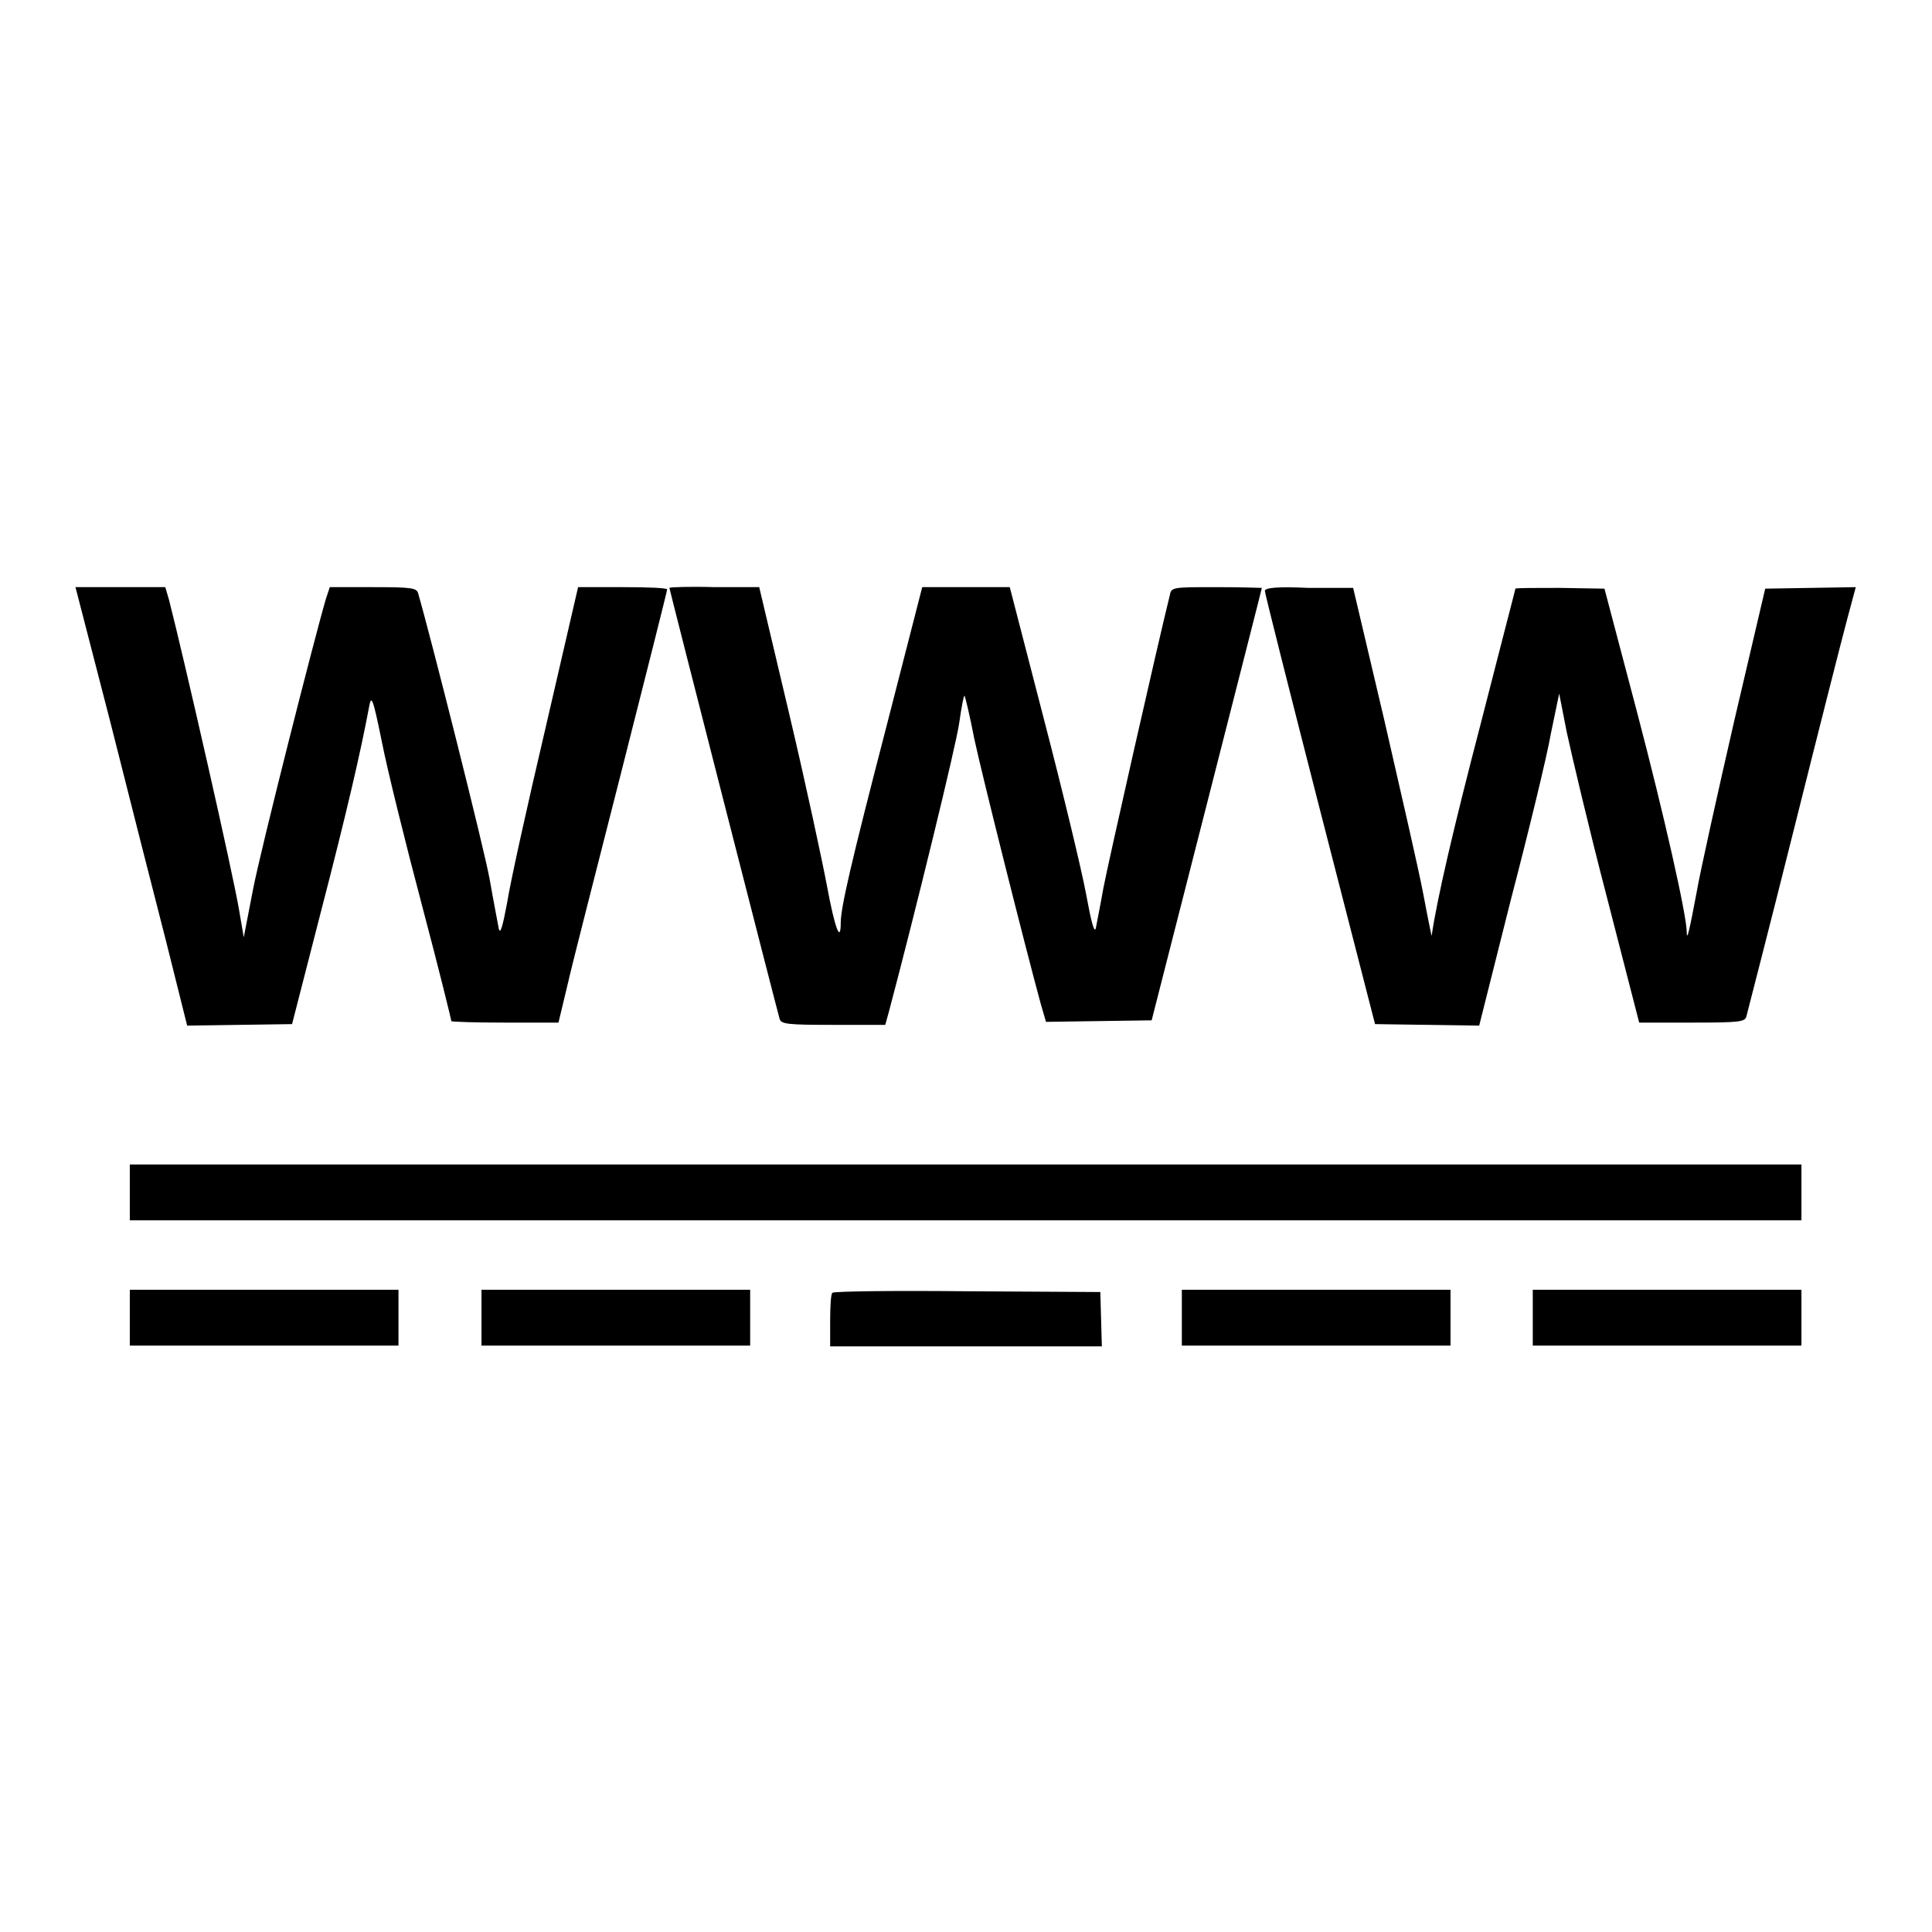
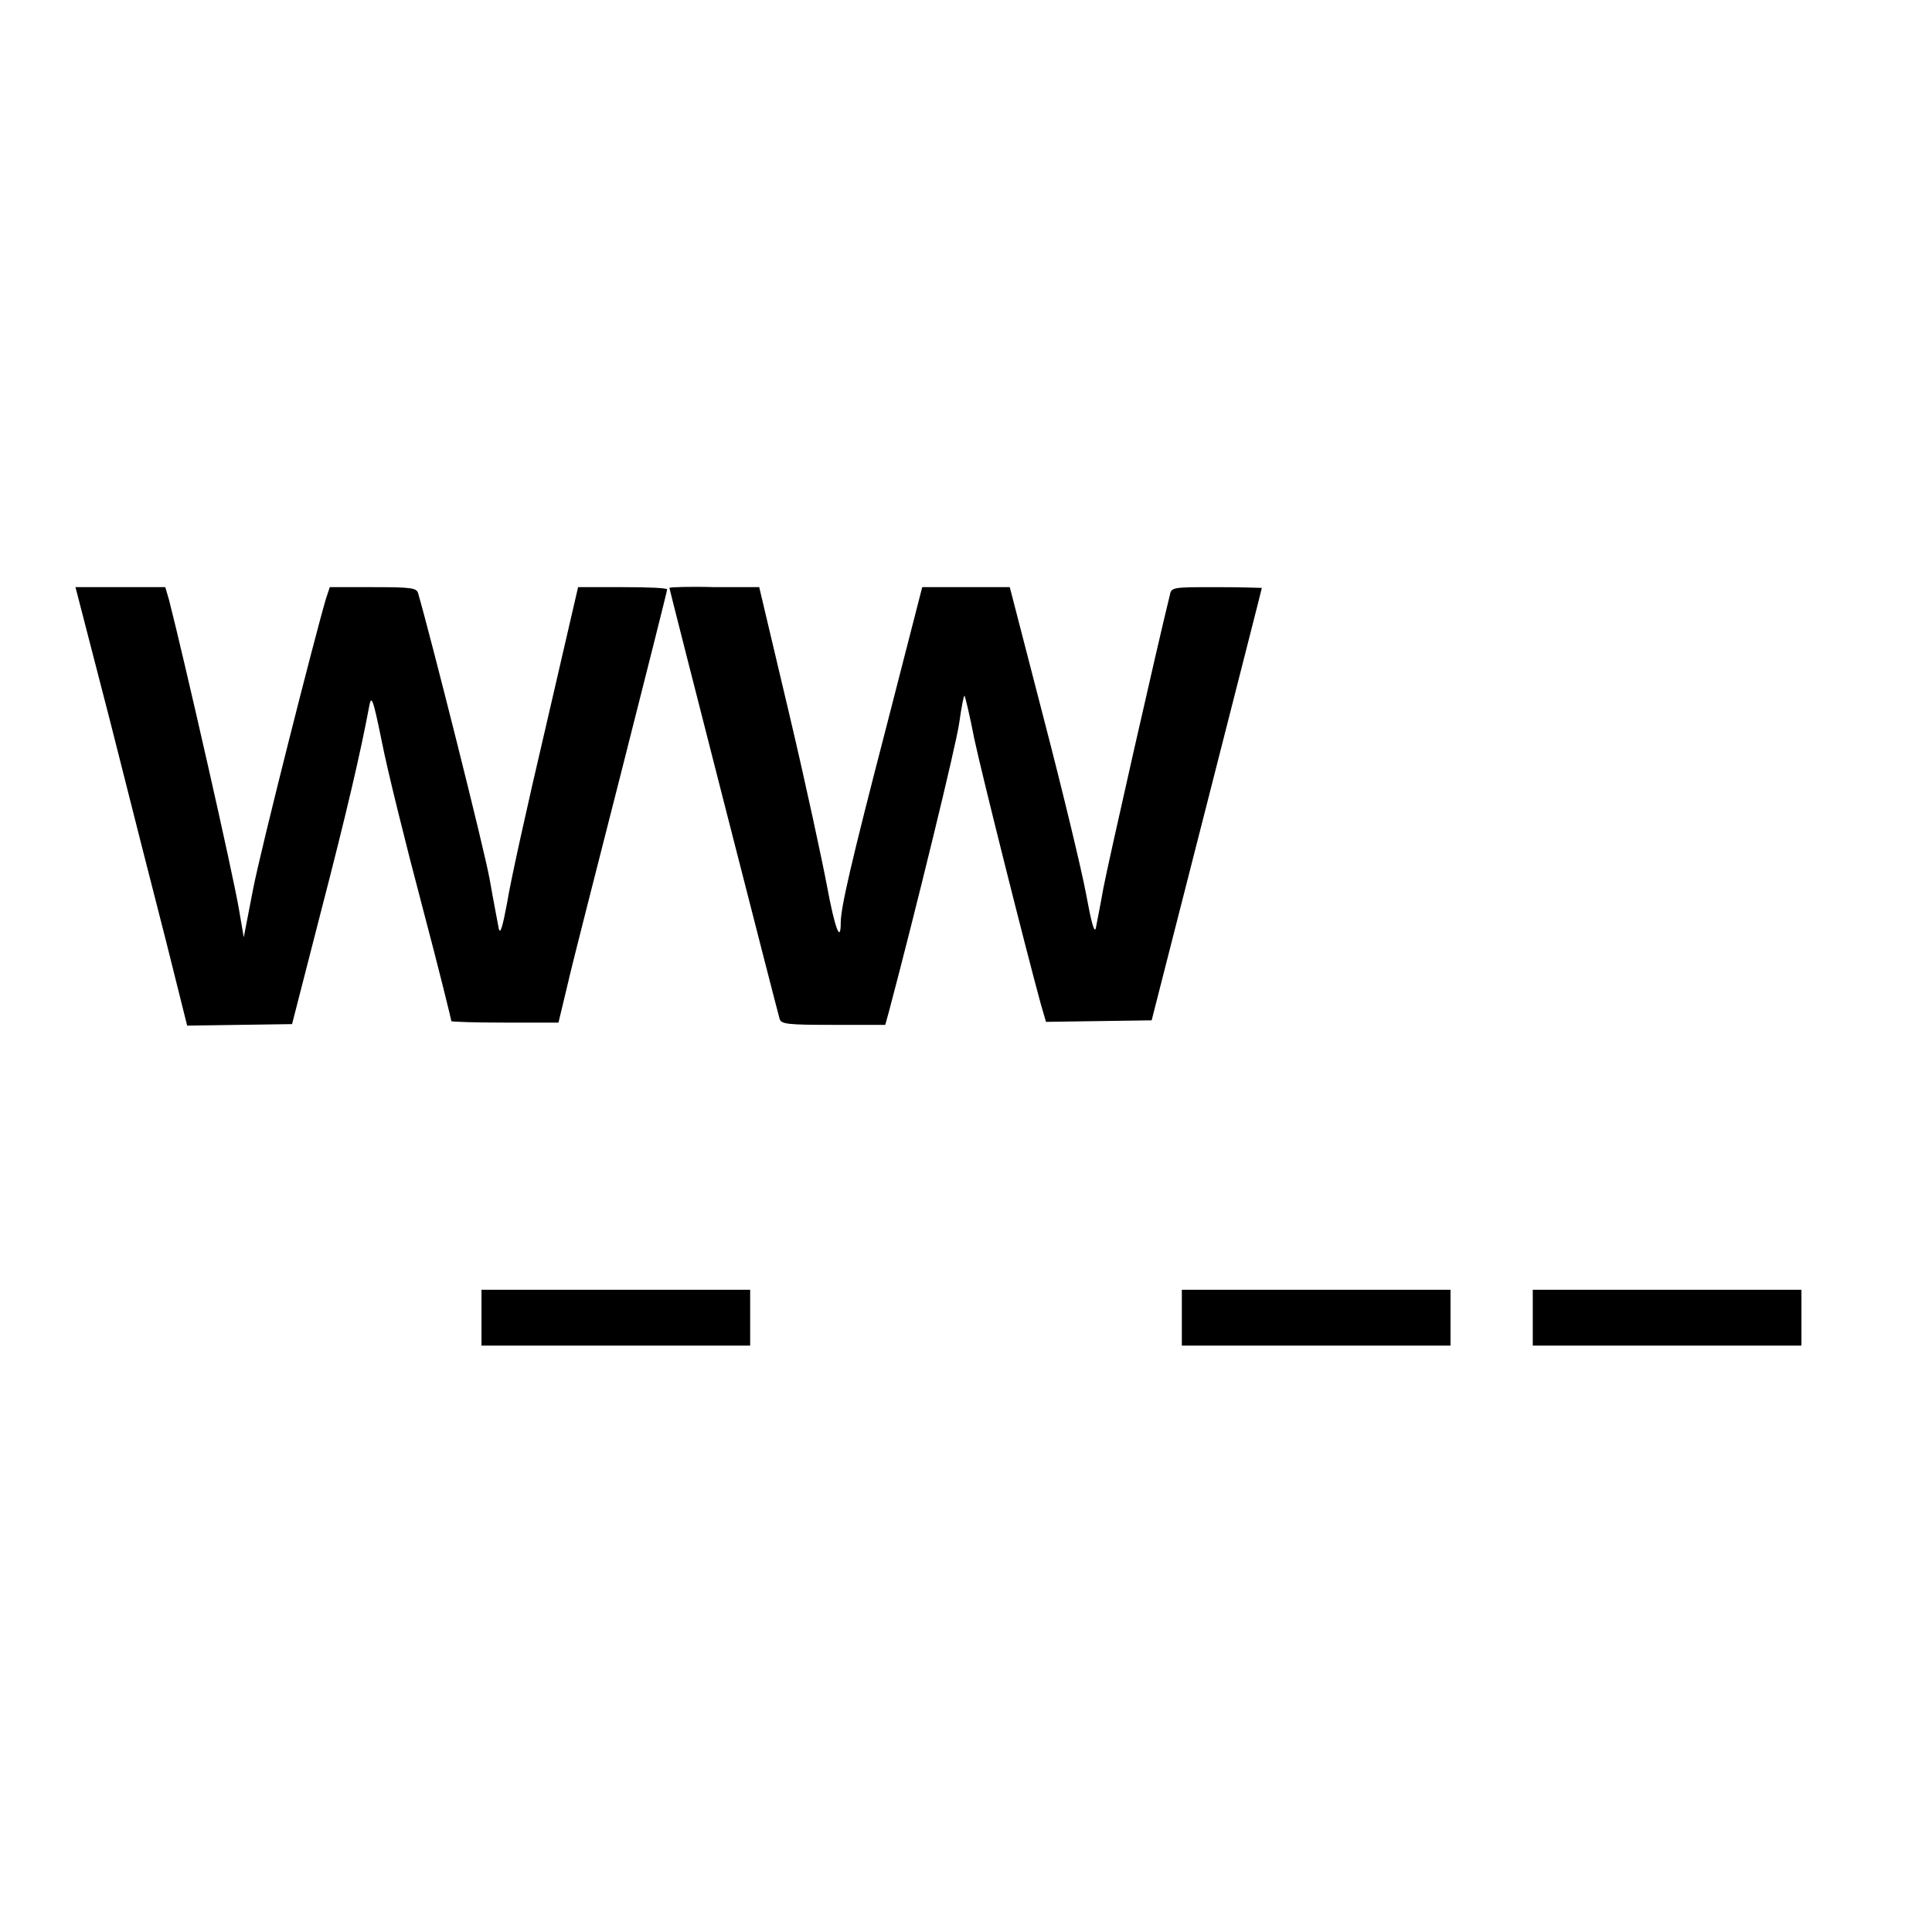
<svg xmlns="http://www.w3.org/2000/svg" version="1.1" x="0px" y="0px" viewBox="0 0 256 256" enable-background="new 0 0 256 256" xml:space="preserve">
  <g>
    <g>
      <g>
        <path fill="#000000" d="M14.6,95.6c2.5,9.9,5.8,22.9,7.4,29.1l2.8,11.2l6.9-0.1l7-0.1l3.8-14.8c3.4-13.1,5.3-21.3,6.4-27.2c0.3-1.7,0.5-1.3,1.7,4.6c0.7,3.6,3.1,13.3,5.3,21.6c2.2,8.3,3.9,15.2,3.9,15.4c0,0.1,3.2,0.2,7.1,0.2h7.1l1.2-5c0.6-2.7,3.9-15.5,7.2-28.5c3.3-13,6-23.7,6-23.9c0-0.2-2.6-0.3-5.9-0.3h-5.9l-4.3,18.6c-2.4,10.2-4.7,20.6-5.1,23.2c-0.6,3.2-0.9,4.2-1.1,3.5c-0.1-0.6-0.7-3.6-1.2-6.5c-0.7-4-7.9-32.5-9.5-38c-0.2-0.7-0.9-0.8-6-0.8h-5.7l-0.5,1.5c-1.4,4.7-8.7,33.4-9.7,38.7l-1.2,6.2l-0.6-3.5c-0.8-4.9-7.4-33.8-9.3-41.2l-0.5-1.7h-5.9H10L14.6,95.6z" />
        <path fill="#000000" d="M88.7,77.9c0,0.2,14.3,56.1,14.6,57.1c0.2,0.7,1,0.8,7.1,0.8h6.9l0.5-1.8c3.5-13.2,8.9-35.3,9.3-38.2c0.3-2.1,0.6-3.7,0.7-3.6c0.1,0.1,0.7,2.6,1.3,5.7c1,4.7,6.7,27.4,8.8,35.1l0.7,2.4l7-0.1l7-0.1l7.3-28.6c4-15.7,7.3-28.6,7.3-28.7c0,0-2.7-0.1-6-0.1c-5.9,0-6,0-6.2,1.1c-1.5,6-8.2,35.6-8.8,38.8c-0.4,2.3-0.9,4.7-1,5.3c-0.2,0.7-0.6-0.8-1.3-4.6c-0.6-3.2-3.1-13.6-5.6-23.2l-4.5-17.4H128h-5.8l-4.7,18.3c-4.8,18.5-6.1,24.2-6.1,26.2c0,2.8-0.8,0.6-1.8-4.8c-0.6-3.2-2.8-13.5-5-22.8l-4-16.9h-5.9C91.4,77.7,88.7,77.8,88.7,77.9z" />
-         <path fill="#000000" d="M167.6,78.3c0,0.3,3.3,13.4,7.3,29l7.3,28.4l6.9,0.1l6.9,0.1l4.2-16.7c2.4-9.2,4.8-19.1,5.3-22l1.1-5.3l1,5.1c0.6,2.8,2.9,12.6,5.3,21.8l4.3,16.7h7c6.3,0,7-0.1,7.2-0.8c0.1-0.4,3-11.6,6.3-24.8c3.3-13.2,6.5-25.8,7.1-28l1.1-4.1l-6,0.1l-6,0.1l-4.1,17.5c-2.2,9.6-4.5,19.9-5,22.8c-0.9,4.8-1.3,6.6-1.3,5.2c0-2.2-3-15.5-6.6-29.2L212.6,78l-5.9-0.1c-3.2,0-5.9,0-5.9,0.1c0,0.1-2.1,8.1-4.6,17.9c-3.7,14.2-5.8,23.3-6.5,28.1c0,0.1-0.5-2.3-1.1-5.5c-0.6-3.2-3-13.6-5.2-23.2l-4.1-17.4h-5.9C169.1,77.7,167.6,77.9,167.6,78.3z" />
-         <path fill="#000000" d="M17.2,158v3.7H128h110.7V158v-3.7H128H17.2V158z" />
-         <path fill="#000000" d="M17.2,174.6v3.7H35h17.8v-3.7v-3.7H35H17.2V174.6z" />
        <path fill="#000000" d="M63.8,174.6v3.7h17.8h17.8v-3.7v-3.7H81.6H63.8V174.6z" />
-         <path fill="#000000" d="M110.3,171.3c-0.2,0.1-0.3,1.8-0.3,3.7v3.4h18h18l-0.1-3.6l-0.1-3.6l-17.6-0.1C118.5,171,110.5,171.1,110.3,171.3z" />
        <path fill="#000000" d="M156.6,174.6v3.7h17.8h17.8v-3.7v-3.7h-17.8h-17.8V174.6z" />
        <path fill="#000000" d="M203.1,174.6v3.7h17.8h17.8v-3.7v-3.7h-17.8h-17.8V174.6L203.1,174.6z" />
      </g>
    </g>
  </g>
</svg>